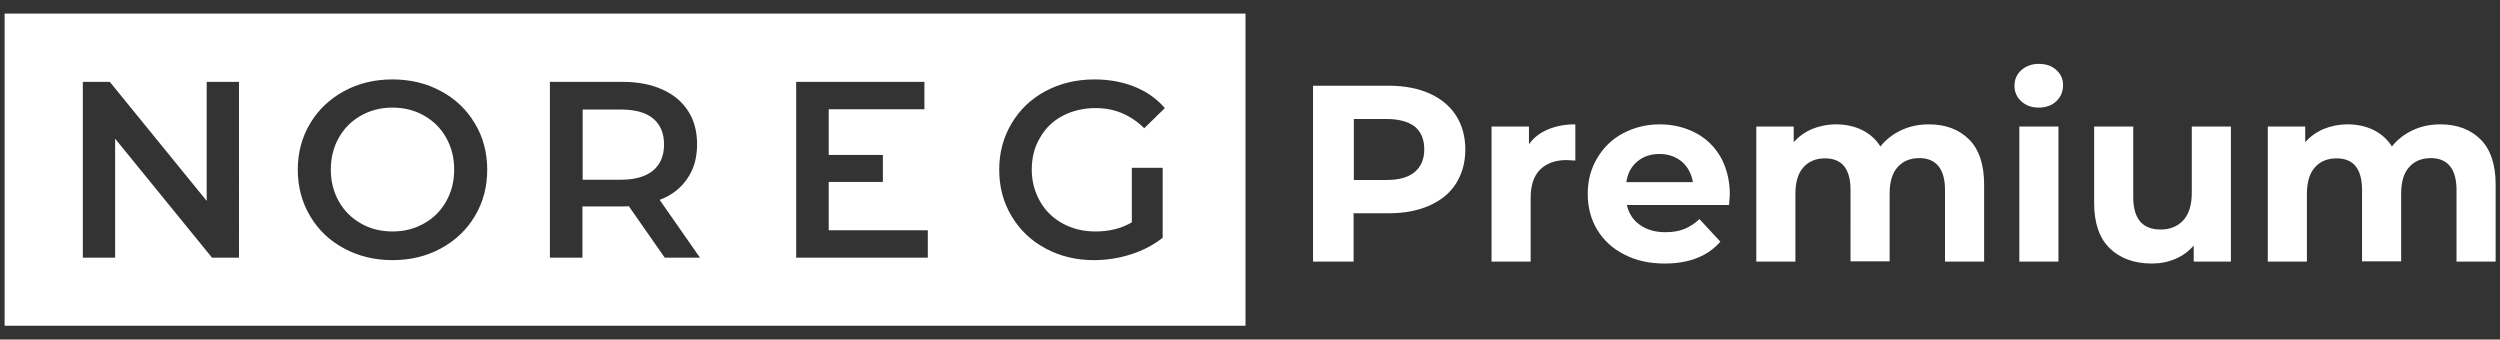
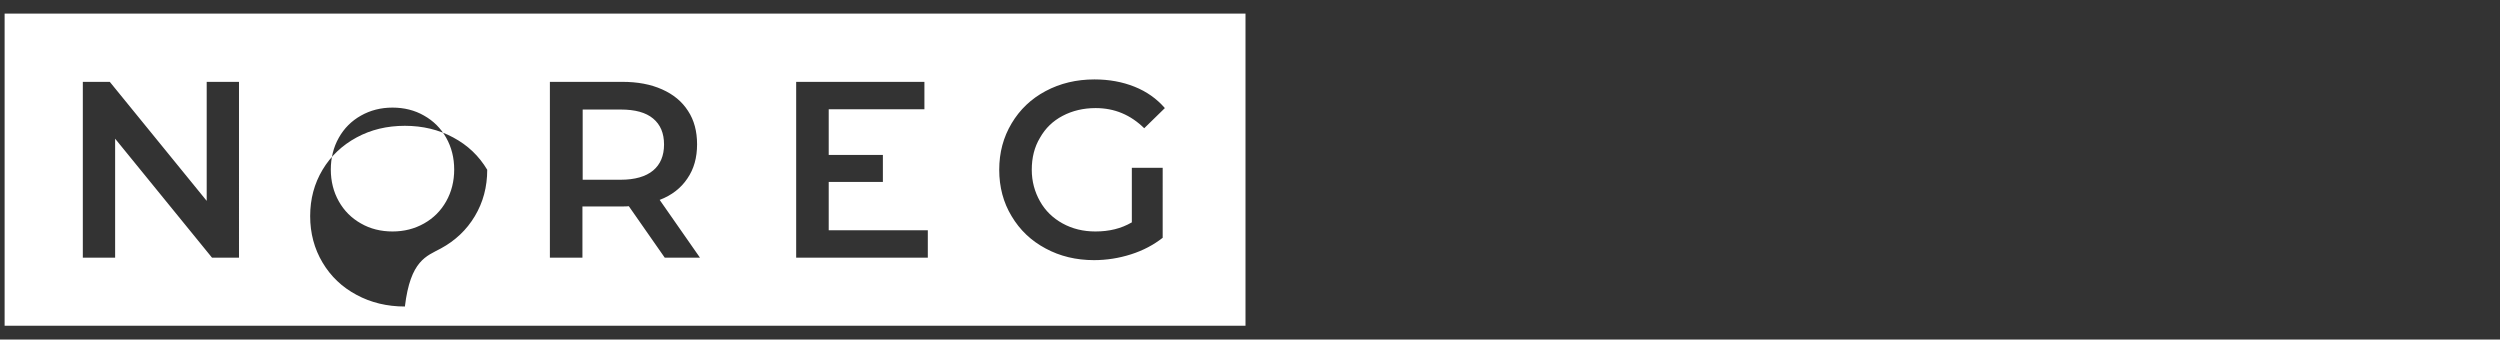
<svg xmlns="http://www.w3.org/2000/svg" id="Слой_1" x="0px" y="0px" viewBox="0 0 1029.3 139.8" style="enable-background:new 0 0 1029.3 139.8;" xml:space="preserve">
  <rect x="0" y="0" width="1029.3" height="139.8" fill="#333333" stroke="none" />
  <style type="text/css"> .st0{fill:#FFFFFF;} .st1{fill-rule:evenodd;clip-rule:evenodd;fill:#FFFFFF;} </style>
  <g>
-     <path class="st0" d="M1004.7,51.2c7,0,12.5,2.1,16.6,6.2c4.1,4.1,6.2,10.3,6.2,18.5v31.8h-16.1V78.3c0-4.4-0.9-7.7-2.7-9.9 c-1.8-2.2-4.4-3.3-7.8-3.3c-3.8,0-6.8,1.2-9,3.7c-2.2,2.4-3.3,6.1-3.3,10.9v27.9h-16.1V78.3c0-8.8-3.5-13.1-10.5-13.1 c-3.7,0-6.7,1.2-8.9,3.7c-2.2,2.4-3.3,6.1-3.3,10.9v27.9h-16.1V52.1h15.4v6.4c2.1-2.3,4.6-4.1,7.6-5.4c3-1.2,6.3-1.9,9.9-1.9 c3.9,0,7.5,0.8,10.6,2.3c3.2,1.6,5.7,3.8,7.6,6.8c2.3-2.9,5.2-5.1,8.6-6.7C996.8,52,1000.6,51.2,1004.7,51.2 M918.5,52.1v55.6 h-15.3v-6.6c-2.1,2.4-4.7,4.3-7.6,5.5c-3,1.3-6.2,1.9-9.6,1.9c-7.3,0-13.1-2.1-17.4-6.3c-4.3-4.2-6.4-10.4-6.4-18.7V52.1h16.1v29 c0,9,3.8,13.4,11.3,13.4c3.9,0,7-1.3,9.3-3.8c2.3-2.5,3.5-6.3,3.5-11.2V52.1H918.5z M839.4,44.3c-3,0-5.4-0.9-7.2-2.6 c-1.9-1.7-2.8-3.9-2.8-6.4c0-2.5,0.9-4.7,2.8-6.4c1.9-1.7,4.3-2.6,7.2-2.6c3,0,5.4,0.8,7.2,2.5c1.9,1.7,2.8,3.7,2.8,6.2 c0,2.7-0.9,4.9-2.8,6.7C844.8,43.4,842.4,44.3,839.4,44.3z M831.4,52.1h16.1v55.6h-16.1V52.1z M794.1,51.2c7,0,12.5,2.1,16.6,6.2 c4.1,4.1,6.2,10.3,6.2,18.5v31.8h-16.1V78.3c0-4.4-0.9-7.7-2.7-9.9c-1.8-2.2-4.4-3.3-7.8-3.3c-3.8,0-6.8,1.2-9,3.7 c-2.2,2.4-3.3,6.1-3.3,10.9v27.9h-16.1V78.3c0-8.8-3.5-13.1-10.5-13.1c-3.7,0-6.7,1.2-8.9,3.7c-2.2,2.4-3.3,6.1-3.3,10.9v27.9 h-16.1V52.1h15.4v6.4c2.1-2.3,4.6-4.1,7.6-5.4c3-1.2,6.3-1.9,9.9-1.9c3.9,0,7.5,0.8,10.6,2.3c3.2,1.6,5.7,3.8,7.6,6.8 c2.3-2.9,5.2-5.1,8.6-6.7C786.2,52,790,51.2,794.1,51.2z M683.3,63.4c-3.7,0-6.7,1-9.2,3.1c-2.5,2.1-4,4.9-4.5,8.5H697 c-0.6-3.5-2.1-6.3-4.5-8.4C690,64.5,686.9,63.4,683.3,63.4z M712.2,80.1c0,0.2-0.1,1.7-0.3,4.3h-42.1c0.8,3.4,2.5,6.2,5.4,8.2 c2.8,2,6.3,3,10.5,3c2.9,0,5.5-0.4,7.7-1.3c2.2-0.9,4.3-2.2,6.3-4.1l8.6,9.3c-5.2,6-12.9,9-22.9,9c-6.3,0-11.8-1.2-16.6-3.7 c-4.8-2.4-8.5-5.8-11.2-10.2c-2.6-4.3-3.9-9.3-3.9-14.8c0-5.4,1.3-10.4,3.9-14.7c2.6-4.4,6.1-7.8,10.6-10.2 c4.5-2.4,9.6-3.7,15.1-3.7c5.4,0,10.4,1.2,14.8,3.5c4.4,2.3,7.9,5.7,10.4,10.1C710.9,69.2,712.2,74.3,712.2,80.1z M629.5,59.4 c1.9-2.7,4.5-4.7,7.8-6.1c3.3-1.4,7-2.1,11.3-2.1v14.9c-1.8-0.1-3-0.2-3.6-0.2c-4.6,0-8.2,1.3-10.9,3.9c-2.6,2.6-3.9,6.5-3.9,11.6 v26.3h-16.1V52.1h15.4V59.4z M571,74.1c5,0,8.9-1.1,11.5-3.3c2.6-2.2,3.9-5.3,3.9-9.3c0-4.1-1.3-7.2-3.9-9.4 C579.8,50.1,576,49,571,49h-13.6v25.1H571z M571.9,35.3c6.4,0,12,1.1,16.7,3.2c4.7,2.1,8.4,5.2,10.9,9.1c2.5,3.9,3.8,8.6,3.8,14 c0,5.3-1.3,9.9-3.8,13.9c-2.5,4-6.2,7-10.9,9.1c-4.7,2.1-10.3,3.2-16.7,3.2h-14.6v19.9h-16.7V35.3H571.9z" />
-     <path class="st1" d="M1.9,5.6h510.9v128.5H1.9V5.6z M85.1,33.7v49l-39.9-49H34.1v72.4h13.3v-49l39.9,49h11.1V33.7H85.1z M161.6,95.3c-4.8,0-9.2-1.1-13-3.3c-3.9-2.2-6.9-5.2-9.1-9.1c-2.2-3.9-3.3-8.3-3.3-13.1c0-4.8,1.1-9.2,3.3-13.1 c2.2-3.9,5.2-6.9,9.1-9.1c3.9-2.2,8.2-3.3,13-3.3s9.2,1.1,13,3.3c3.9,2.2,6.9,5.2,9.1,9.1c2.2,3.9,3.3,8.3,3.3,13.1 c0,4.8-1.1,9.2-3.3,13.1c-2.2,3.9-5.2,6.9-9.1,9.1C170.7,94.2,166.4,95.3,161.6,95.3 M181.5,102.3c5.9-3.2,10.6-7.6,14-13.3 c3.4-5.7,5.1-12,5.1-19.1c0-7.1-1.7-13.5-5.1-19.1c-3.4-5.7-8-10.1-14-13.3c-5.9-3.2-12.6-4.8-19.9-4.8c-7.4,0-14,1.6-19.9,4.8 c-5.9,3.2-10.6,7.6-14,13.3c-3.4,5.7-5.1,12-5.1,19.1c0,7,1.7,13.4,5.1,19.1c3.4,5.7,8,10.1,14,13.3c5.9,3.2,12.6,4.8,19.9,4.8 C169,107.1,175.6,105.5,181.5,102.3z M273.4,59.5c0,4.6-1.5,8.2-4.5,10.7c-3,2.5-7.5,3.8-13.3,3.8h-15.7V45.1h15.7 c5.9,0,10.3,1.2,13.3,3.7C271.9,51.3,273.4,54.8,273.4,59.5 M288.2,106.1l-16.6-23.8c5-1.9,8.8-4.9,11.4-8.8c2.7-3.9,4-8.6,4-14.1 c0-5.3-1.2-9.9-3.7-13.7c-2.5-3.9-6-6.8-10.7-8.9c-4.7-2.1-10.1-3.1-16.4-3.1h-29.8v72.4h13.4V85h16.3c1.2,0,2.2,0,2.8-0.1 l14.8,21.2H288.2z M341.2,94.8V74.9h22.3V63.8h-22.3V45h39.4V33.7h-52.8v72.4H382V94.8H341.2z M465.9,91.6 c-4.3,2.5-9.2,3.7-14.9,3.7c-5,0-9.5-1.1-13.5-3.3c-4-2.2-7.1-5.2-9.3-9.1c-2.2-3.9-3.4-8.2-3.4-13c0-5,1.1-9.4,3.4-13.2 c2.2-3.9,5.3-6.9,9.3-9c4-2.1,8.5-3.2,13.6-3.2c7.8,0,14.4,2.8,20,8.3l8.5-8.3c-3.4-3.9-7.5-6.8-12.5-8.8c-5-2-10.5-3-16.5-3 c-7.4,0-14.1,1.6-20.1,4.8c-6,3.2-10.6,7.6-14,13.3c-3.4,5.7-5.1,12-5.1,19.1c0,7.1,1.7,13.5,5.1,19.1c3.4,5.7,8,10.1,14,13.3 c5.9,3.2,12.6,4.8,19.9,4.8c5.2,0,10.3-0.8,15.3-2.4c5-1.6,9.3-3.9,13-6.8V69.1h-12.7V91.6z" />
+     <path class="st1" d="M1.9,5.6h510.9v128.5H1.9V5.6z M85.1,33.7v49l-39.9-49H34.1v72.4h13.3v-49l39.9,49h11.1V33.7H85.1z M161.6,95.3c-4.8,0-9.2-1.1-13-3.3c-3.9-2.2-6.9-5.2-9.1-9.1c-2.2-3.9-3.3-8.3-3.3-13.1c0-4.8,1.1-9.2,3.3-13.1 c2.2-3.9,5.2-6.9,9.1-9.1c3.9-2.2,8.2-3.3,13-3.3s9.2,1.1,13,3.3c3.9,2.2,6.9,5.2,9.1,9.1c2.2,3.9,3.3,8.3,3.3,13.1 c0,4.8-1.1,9.2-3.3,13.1c-2.2,3.9-5.2,6.9-9.1,9.1C170.7,94.2,166.4,95.3,161.6,95.3 M181.5,102.3c5.9-3.2,10.6-7.6,14-13.3 c3.4-5.7,5.1-12,5.1-19.1c-3.4-5.7-8-10.1-14-13.3c-5.9-3.2-12.6-4.8-19.9-4.8c-7.4,0-14,1.6-19.9,4.8 c-5.9,3.2-10.6,7.6-14,13.3c-3.4,5.7-5.1,12-5.1,19.1c0,7,1.7,13.4,5.1,19.1c3.4,5.7,8,10.1,14,13.3c5.9,3.2,12.6,4.8,19.9,4.8 C169,107.1,175.6,105.5,181.5,102.3z M273.4,59.5c0,4.6-1.5,8.2-4.5,10.7c-3,2.5-7.5,3.8-13.3,3.8h-15.7V45.1h15.7 c5.9,0,10.3,1.2,13.3,3.7C271.9,51.3,273.4,54.8,273.4,59.5 M288.2,106.1l-16.6-23.8c5-1.9,8.8-4.9,11.4-8.8c2.7-3.9,4-8.6,4-14.1 c0-5.3-1.2-9.9-3.7-13.7c-2.5-3.9-6-6.8-10.7-8.9c-4.7-2.1-10.1-3.1-16.4-3.1h-29.8v72.4h13.4V85h16.3c1.2,0,2.2,0,2.8-0.1 l14.8,21.2H288.2z M341.2,94.8V74.9h22.3V63.8h-22.3V45h39.4V33.7h-52.8v72.4H382V94.8H341.2z M465.9,91.6 c-4.3,2.5-9.2,3.7-14.9,3.7c-5,0-9.5-1.1-13.5-3.3c-4-2.2-7.1-5.2-9.3-9.1c-2.2-3.9-3.4-8.2-3.4-13c0-5,1.1-9.4,3.4-13.2 c2.2-3.9,5.3-6.9,9.3-9c4-2.1,8.5-3.2,13.6-3.2c7.8,0,14.4,2.8,20,8.3l8.5-8.3c-3.4-3.9-7.5-6.8-12.5-8.8c-5-2-10.5-3-16.5-3 c-7.4,0-14.1,1.6-20.1,4.8c-6,3.2-10.6,7.6-14,13.3c-3.4,5.7-5.1,12-5.1,19.1c0,7.1,1.7,13.5,5.1,19.1c3.4,5.7,8,10.1,14,13.3 c5.9,3.2,12.6,4.8,19.9,4.8c5.2,0,10.3-0.8,15.3-2.4c5-1.6,9.3-3.9,13-6.8V69.1h-12.7V91.6z" />
  </g>
</svg>